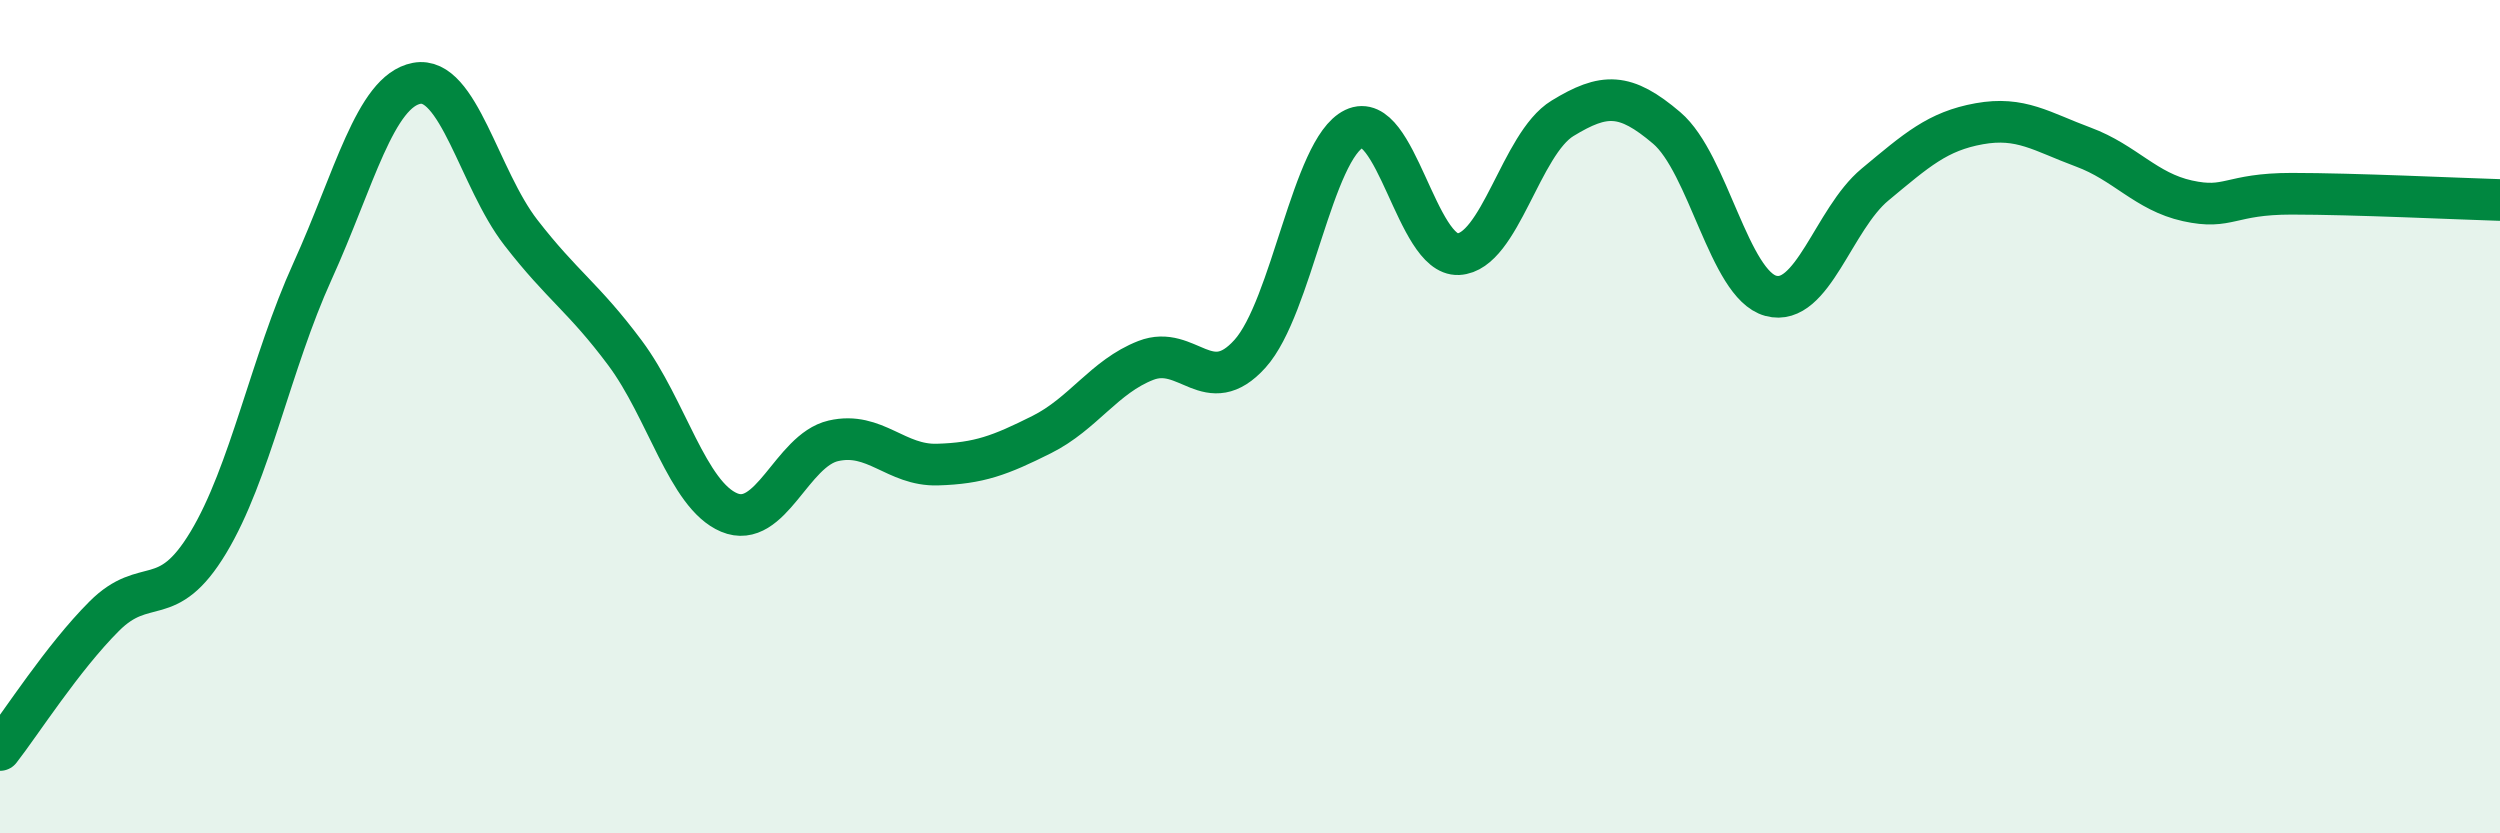
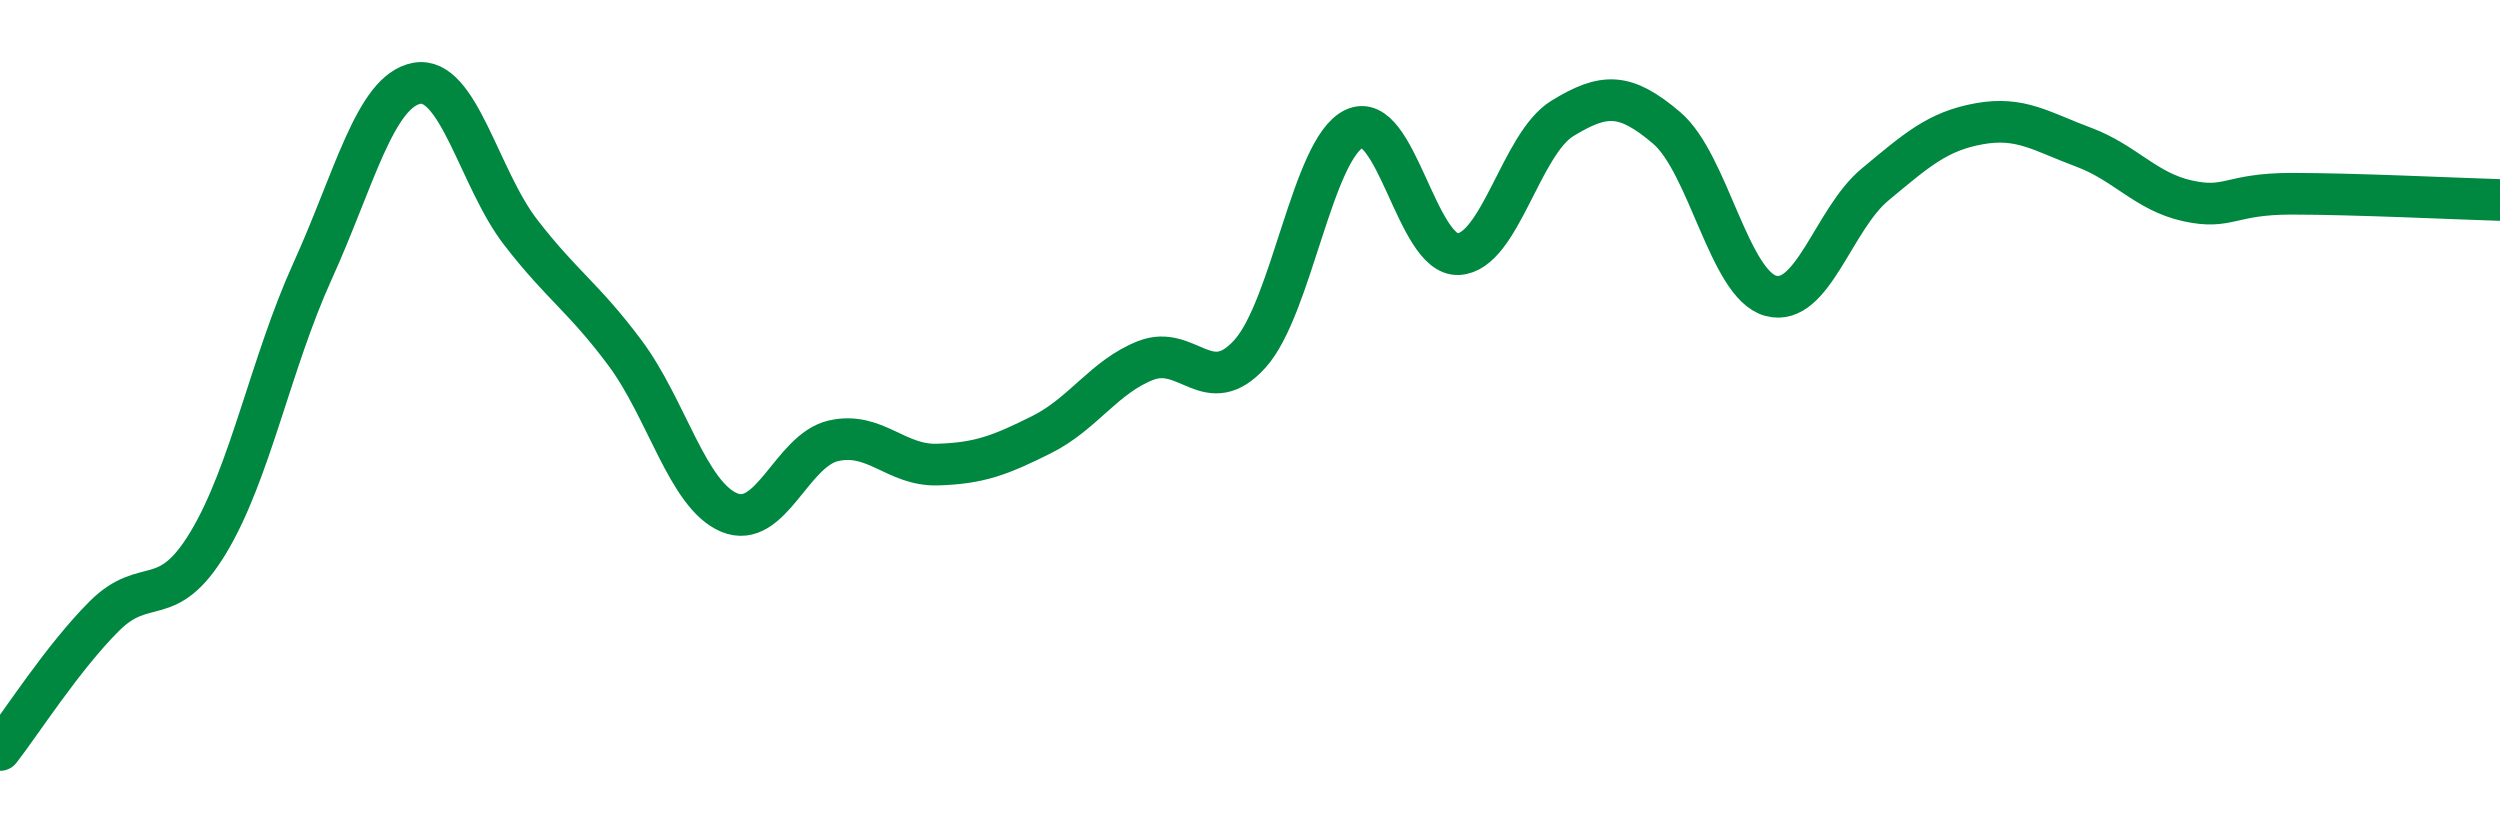
<svg xmlns="http://www.w3.org/2000/svg" width="60" height="20" viewBox="0 0 60 20">
-   <path d="M 0,18 C 0.5,17.36 1.5,15.79 2.5,14.79 C 3.5,13.79 4,14.68 5,13.02 C 6,11.36 6.5,8.71 7.5,6.51 C 8.5,4.31 9,2.19 10,2 C 11,1.81 11.5,4.29 12.5,5.58 C 13.5,6.87 14,7.13 15,8.47 C 16,9.81 16.5,11.88 17.5,12.3 C 18.5,12.72 19,10.81 20,10.58 C 21,10.35 21.5,11.18 22.5,11.15 C 23.5,11.12 24,10.93 25,10.43 C 26,9.93 26.5,9.04 27.5,8.65 C 28.5,8.26 29,9.6 30,8.49 C 31,7.38 31.5,3.57 32.5,3.09 C 33.5,2.61 34,6.15 35,6.1 C 36,6.05 36.5,3.45 37.5,2.84 C 38.5,2.23 39,2.22 40,3.07 C 41,3.92 41.5,6.83 42.5,7.1 C 43.5,7.37 44,5.26 45,4.43 C 46,3.6 46.5,3.15 47.5,2.97 C 48.5,2.79 49,3.16 50,3.53 C 51,3.9 51.5,4.6 52.5,4.82 C 53.5,5.04 53.5,4.65 55,4.65 C 56.5,4.65 59,4.77 60,4.8L60 20L0 20Z" fill="#008740" opacity="0.1" stroke-linecap="round" stroke-linejoin="round" />
  <path d="M 0,18 C 0.5,17.36 1.5,15.79 2.5,14.79 C 3.5,13.79 4,14.68 5,13.02 C 6,11.36 6.5,8.71 7.5,6.51 C 8.5,4.31 9,2.19 10,2 C 11,1.81 11.5,4.29 12.5,5.58 C 13.5,6.87 14,7.13 15,8.47 C 16,9.81 16.5,11.88 17.5,12.3 C 18.5,12.72 19,10.81 20,10.58 C 21,10.35 21.5,11.18 22.5,11.15 C 23.5,11.12 24,10.93 25,10.43 C 26,9.93 26.5,9.04 27.5,8.65 C 28.5,8.26 29,9.6 30,8.49 C 31,7.38 31.5,3.57 32.5,3.09 C 33.5,2.61 34,6.15 35,6.1 C 36,6.05 36.5,3.45 37.5,2.84 C 38.5,2.23 39,2.22 40,3.07 C 41,3.92 41.5,6.83 42.5,7.1 C 43.5,7.37 44,5.26 45,4.43 C 46,3.6 46.5,3.15 47.5,2.97 C 48.5,2.79 49,3.16 50,3.53 C 51,3.9 51.5,4.6 52.5,4.82 C 53.5,5.04 53.5,4.65 55,4.65 C 56.5,4.65 59,4.77 60,4.8" stroke="#008740" stroke-width="1" fill="none" stroke-linecap="round" stroke-linejoin="round" />
</svg>